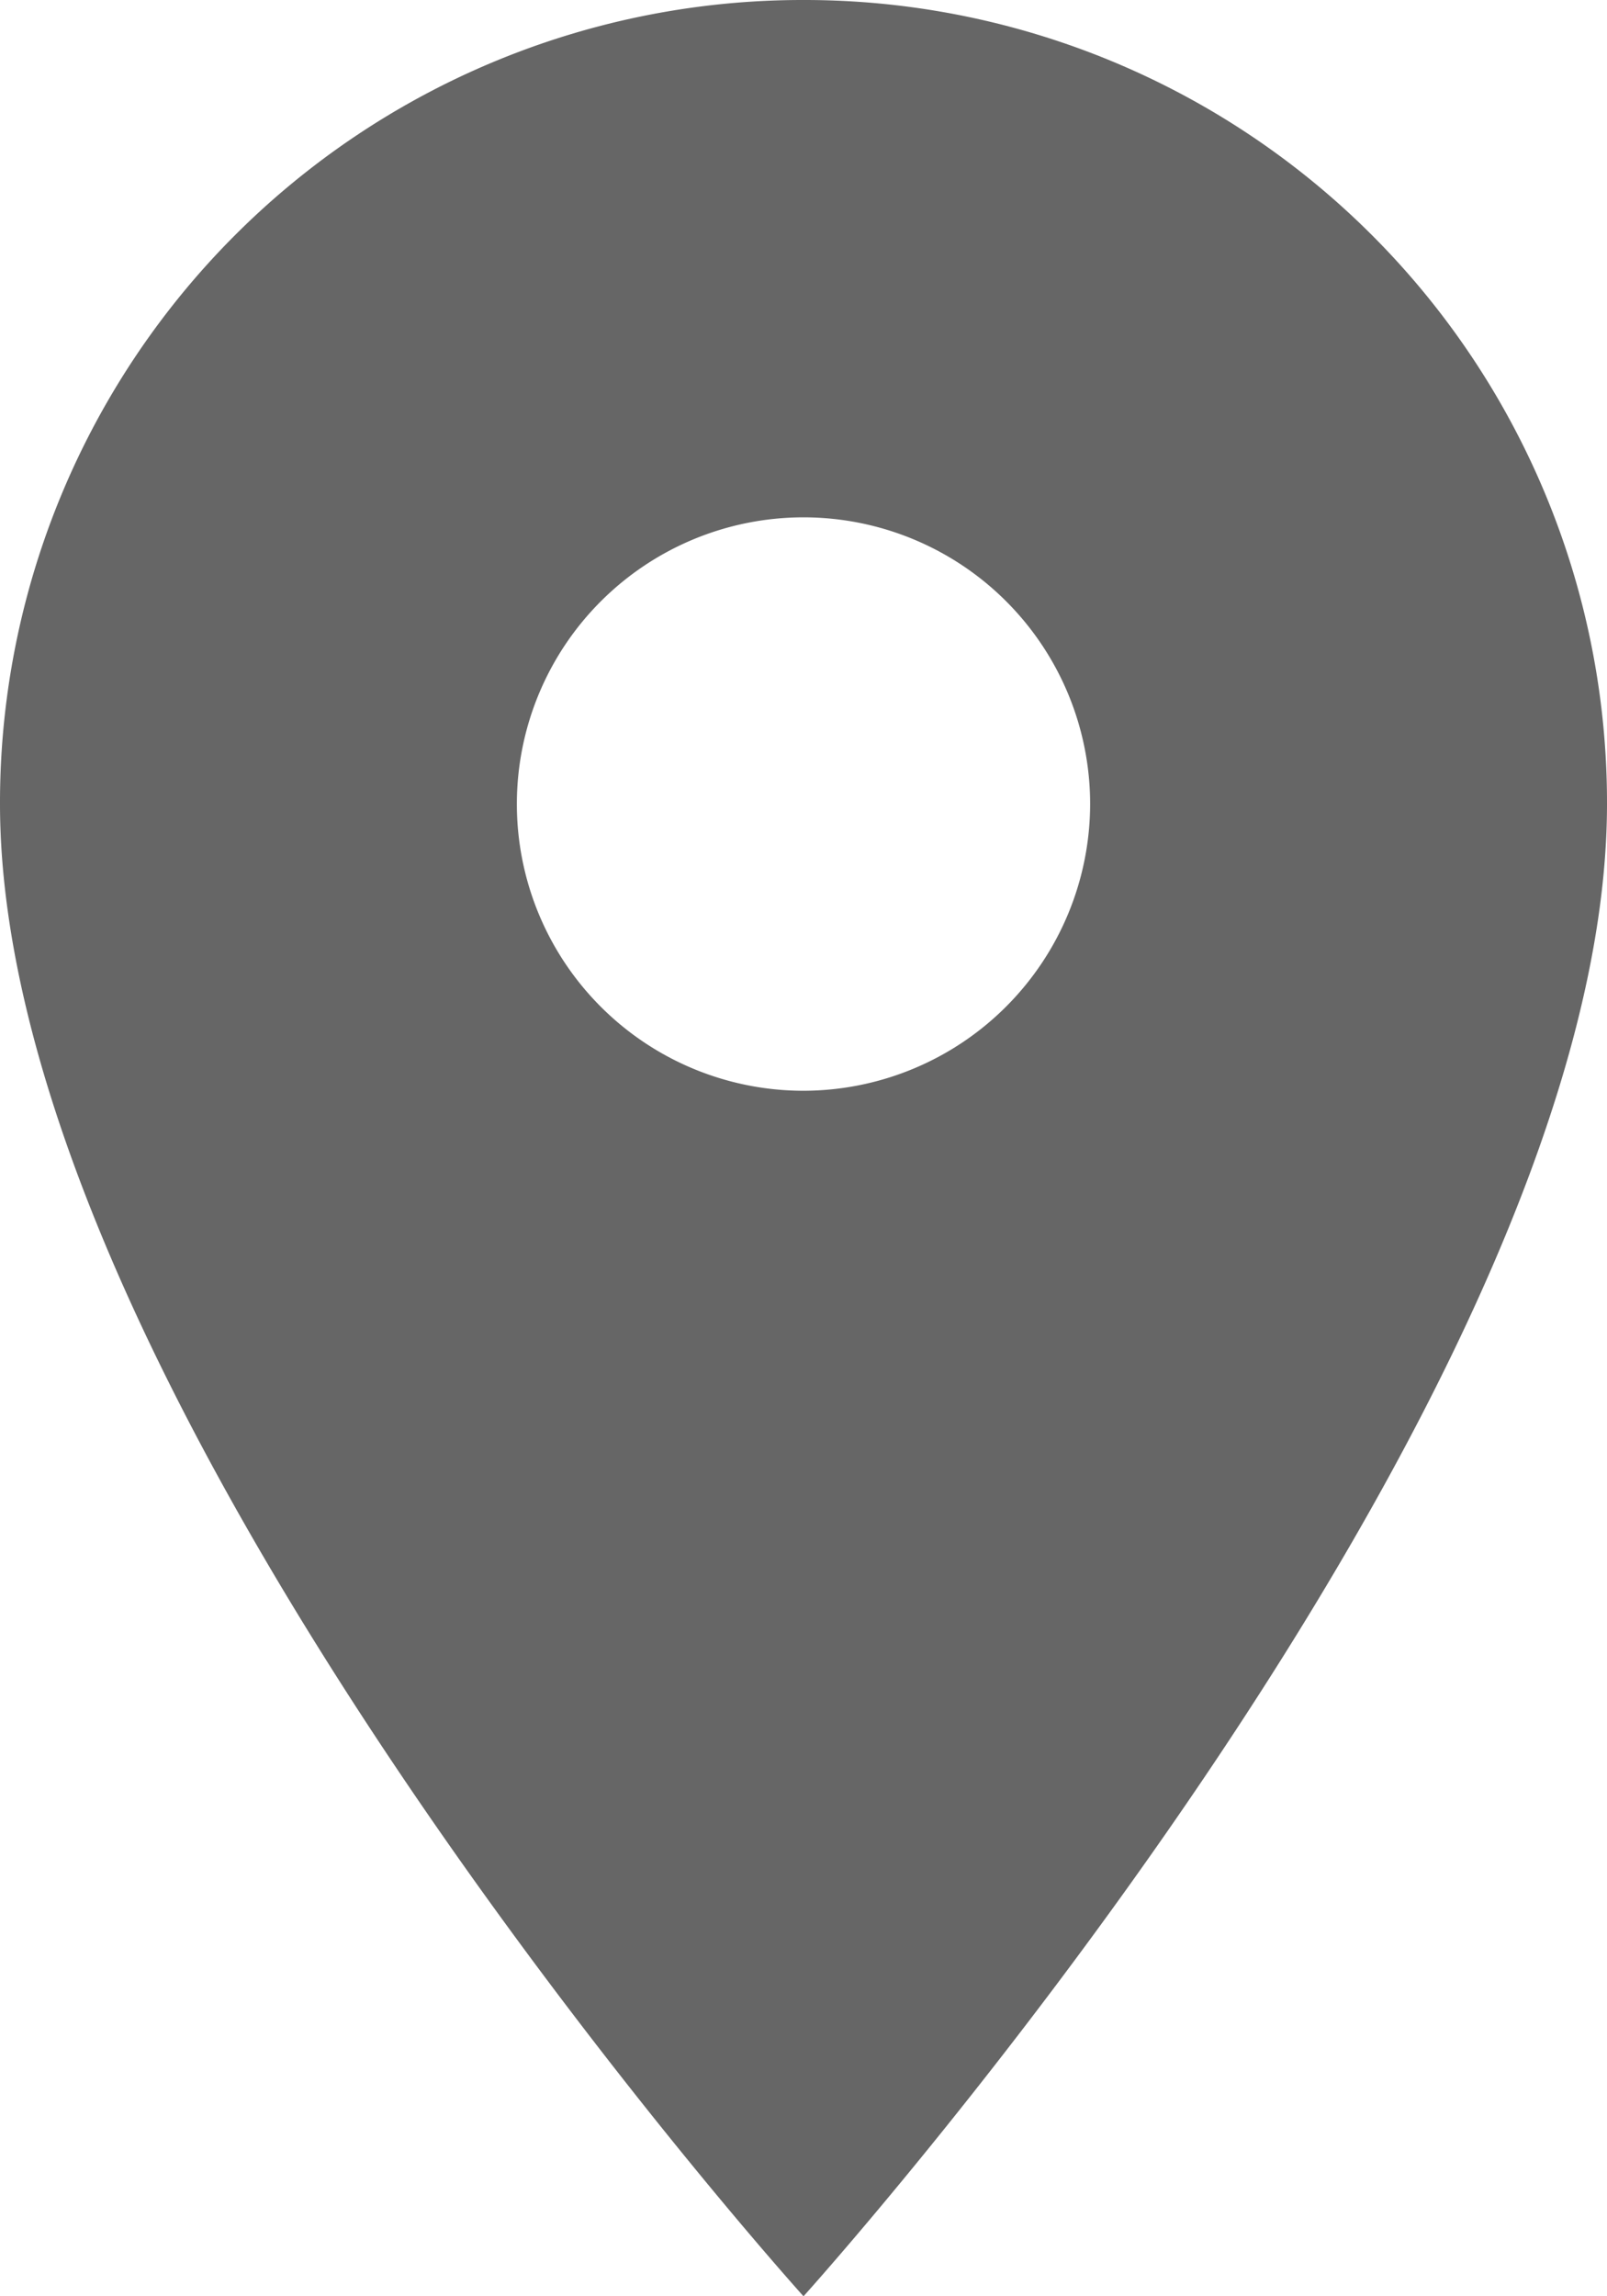
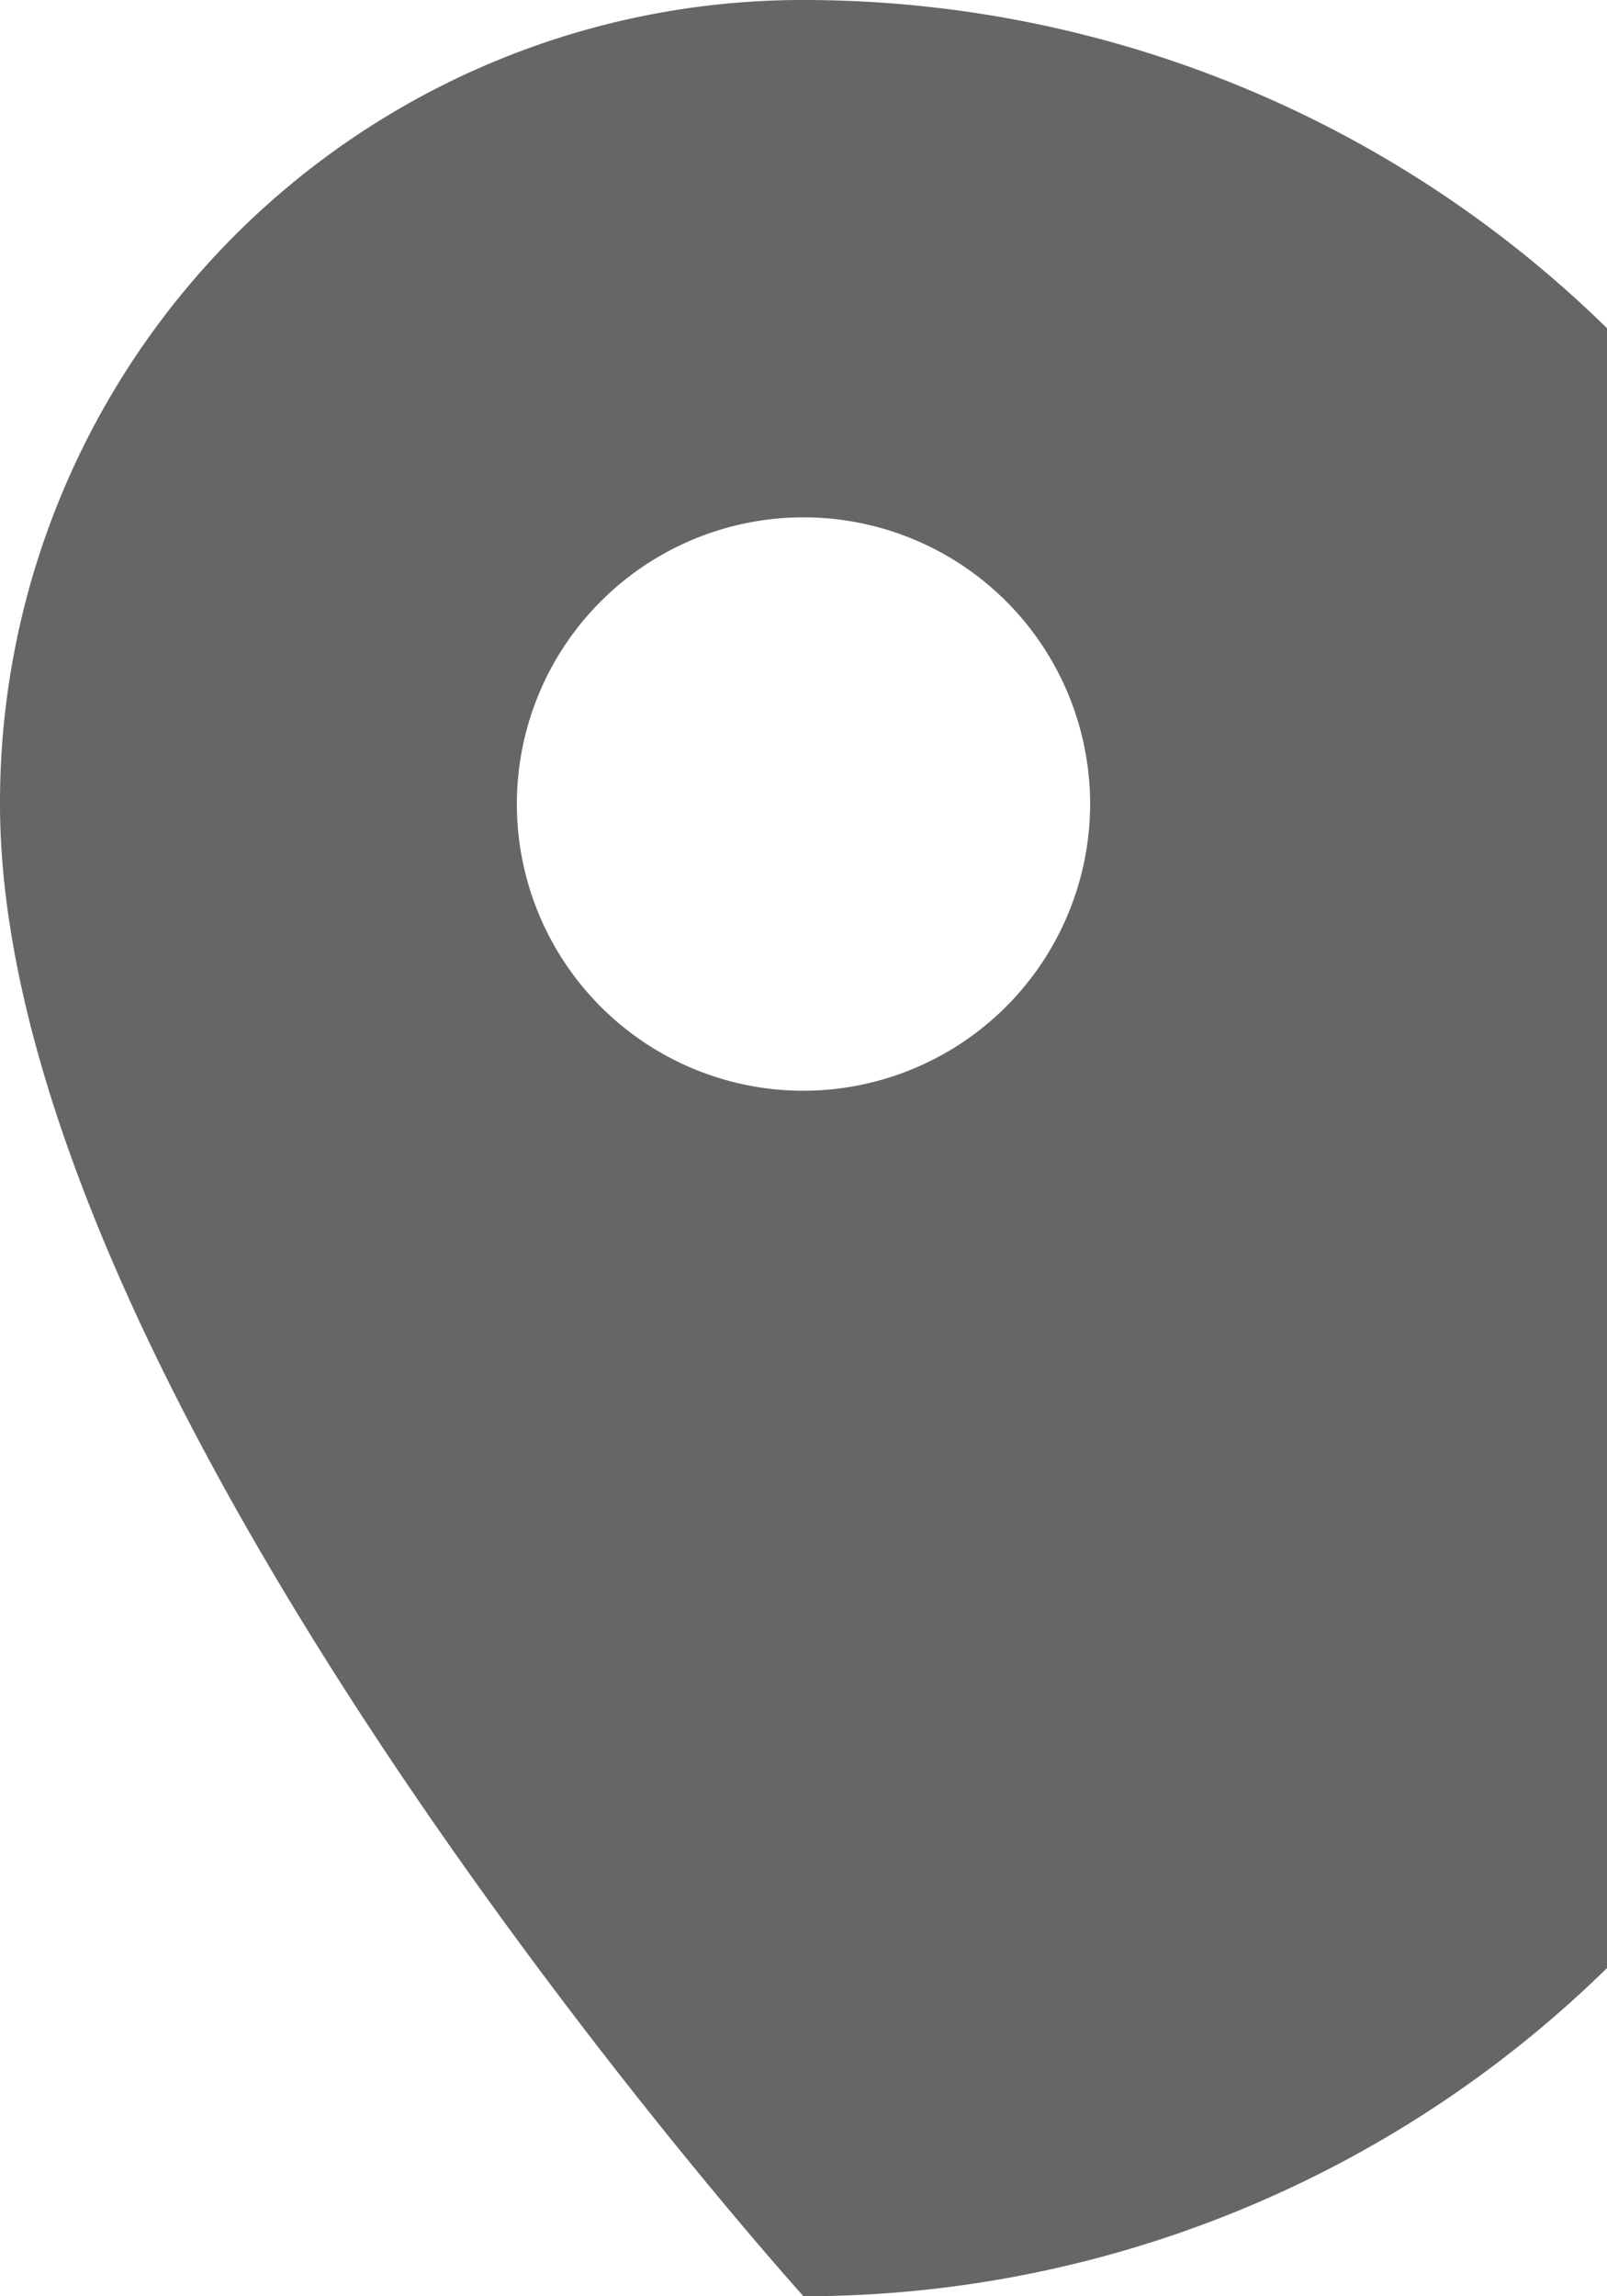
<svg xmlns="http://www.w3.org/2000/svg" viewBox="0 0 22.426 32.037">
  <defs>
    <style>
      .cls-1 {
        fill: #666;
      }
    </style>
  </defs>
-   <path id="ic_place_24px" class="cls-1" d="M16.213,2A11.2,11.2,0,0,0,5,13.213c0,8.41,11.213,20.824,11.213,20.824S27.426,21.623,27.426,13.213A11.2,11.2,0,0,0,16.213,2Zm0,15.218a4,4,0,1,1,4-4A4.006,4.006,0,0,1,16.213,17.218Z" transform="translate(-5 -2)" />
+   <path id="ic_place_24px" class="cls-1" d="M16.213,2A11.2,11.2,0,0,0,5,13.213c0,8.41,11.213,20.824,11.213,20.824A11.2,11.2,0,0,0,16.213,2Zm0,15.218a4,4,0,1,1,4-4A4.006,4.006,0,0,1,16.213,17.218Z" transform="translate(-5 -2)" />
</svg>